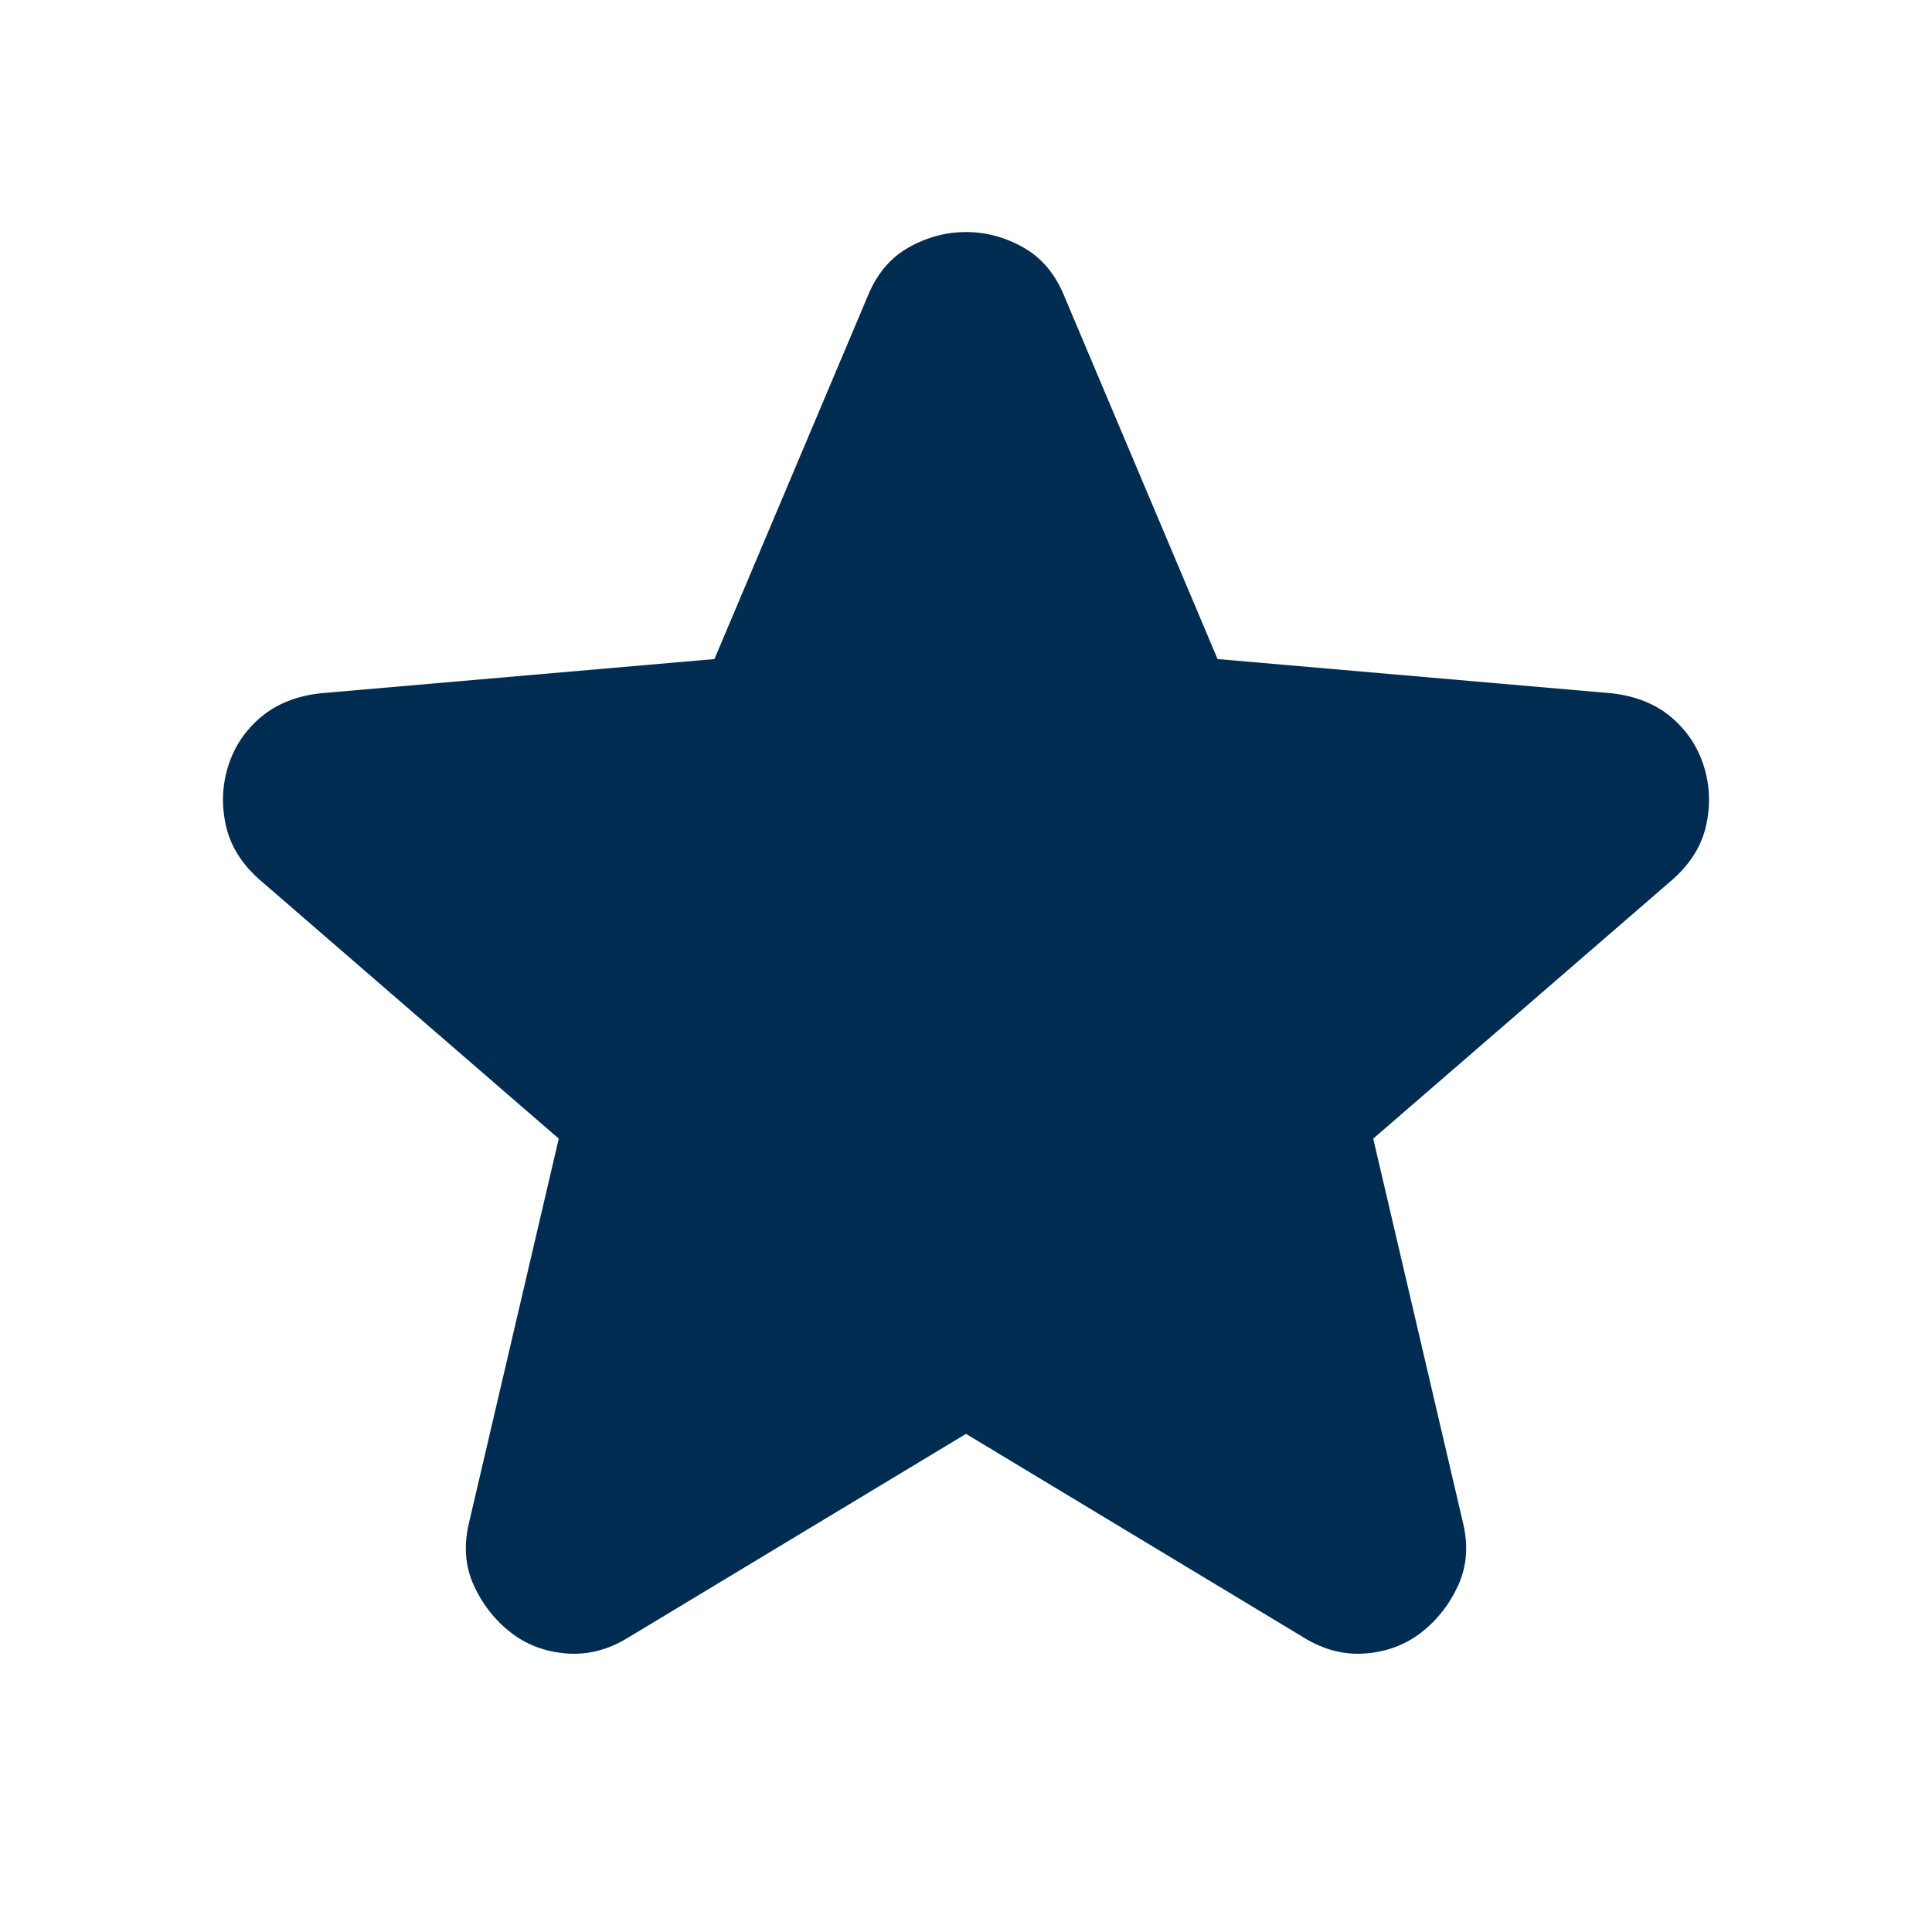
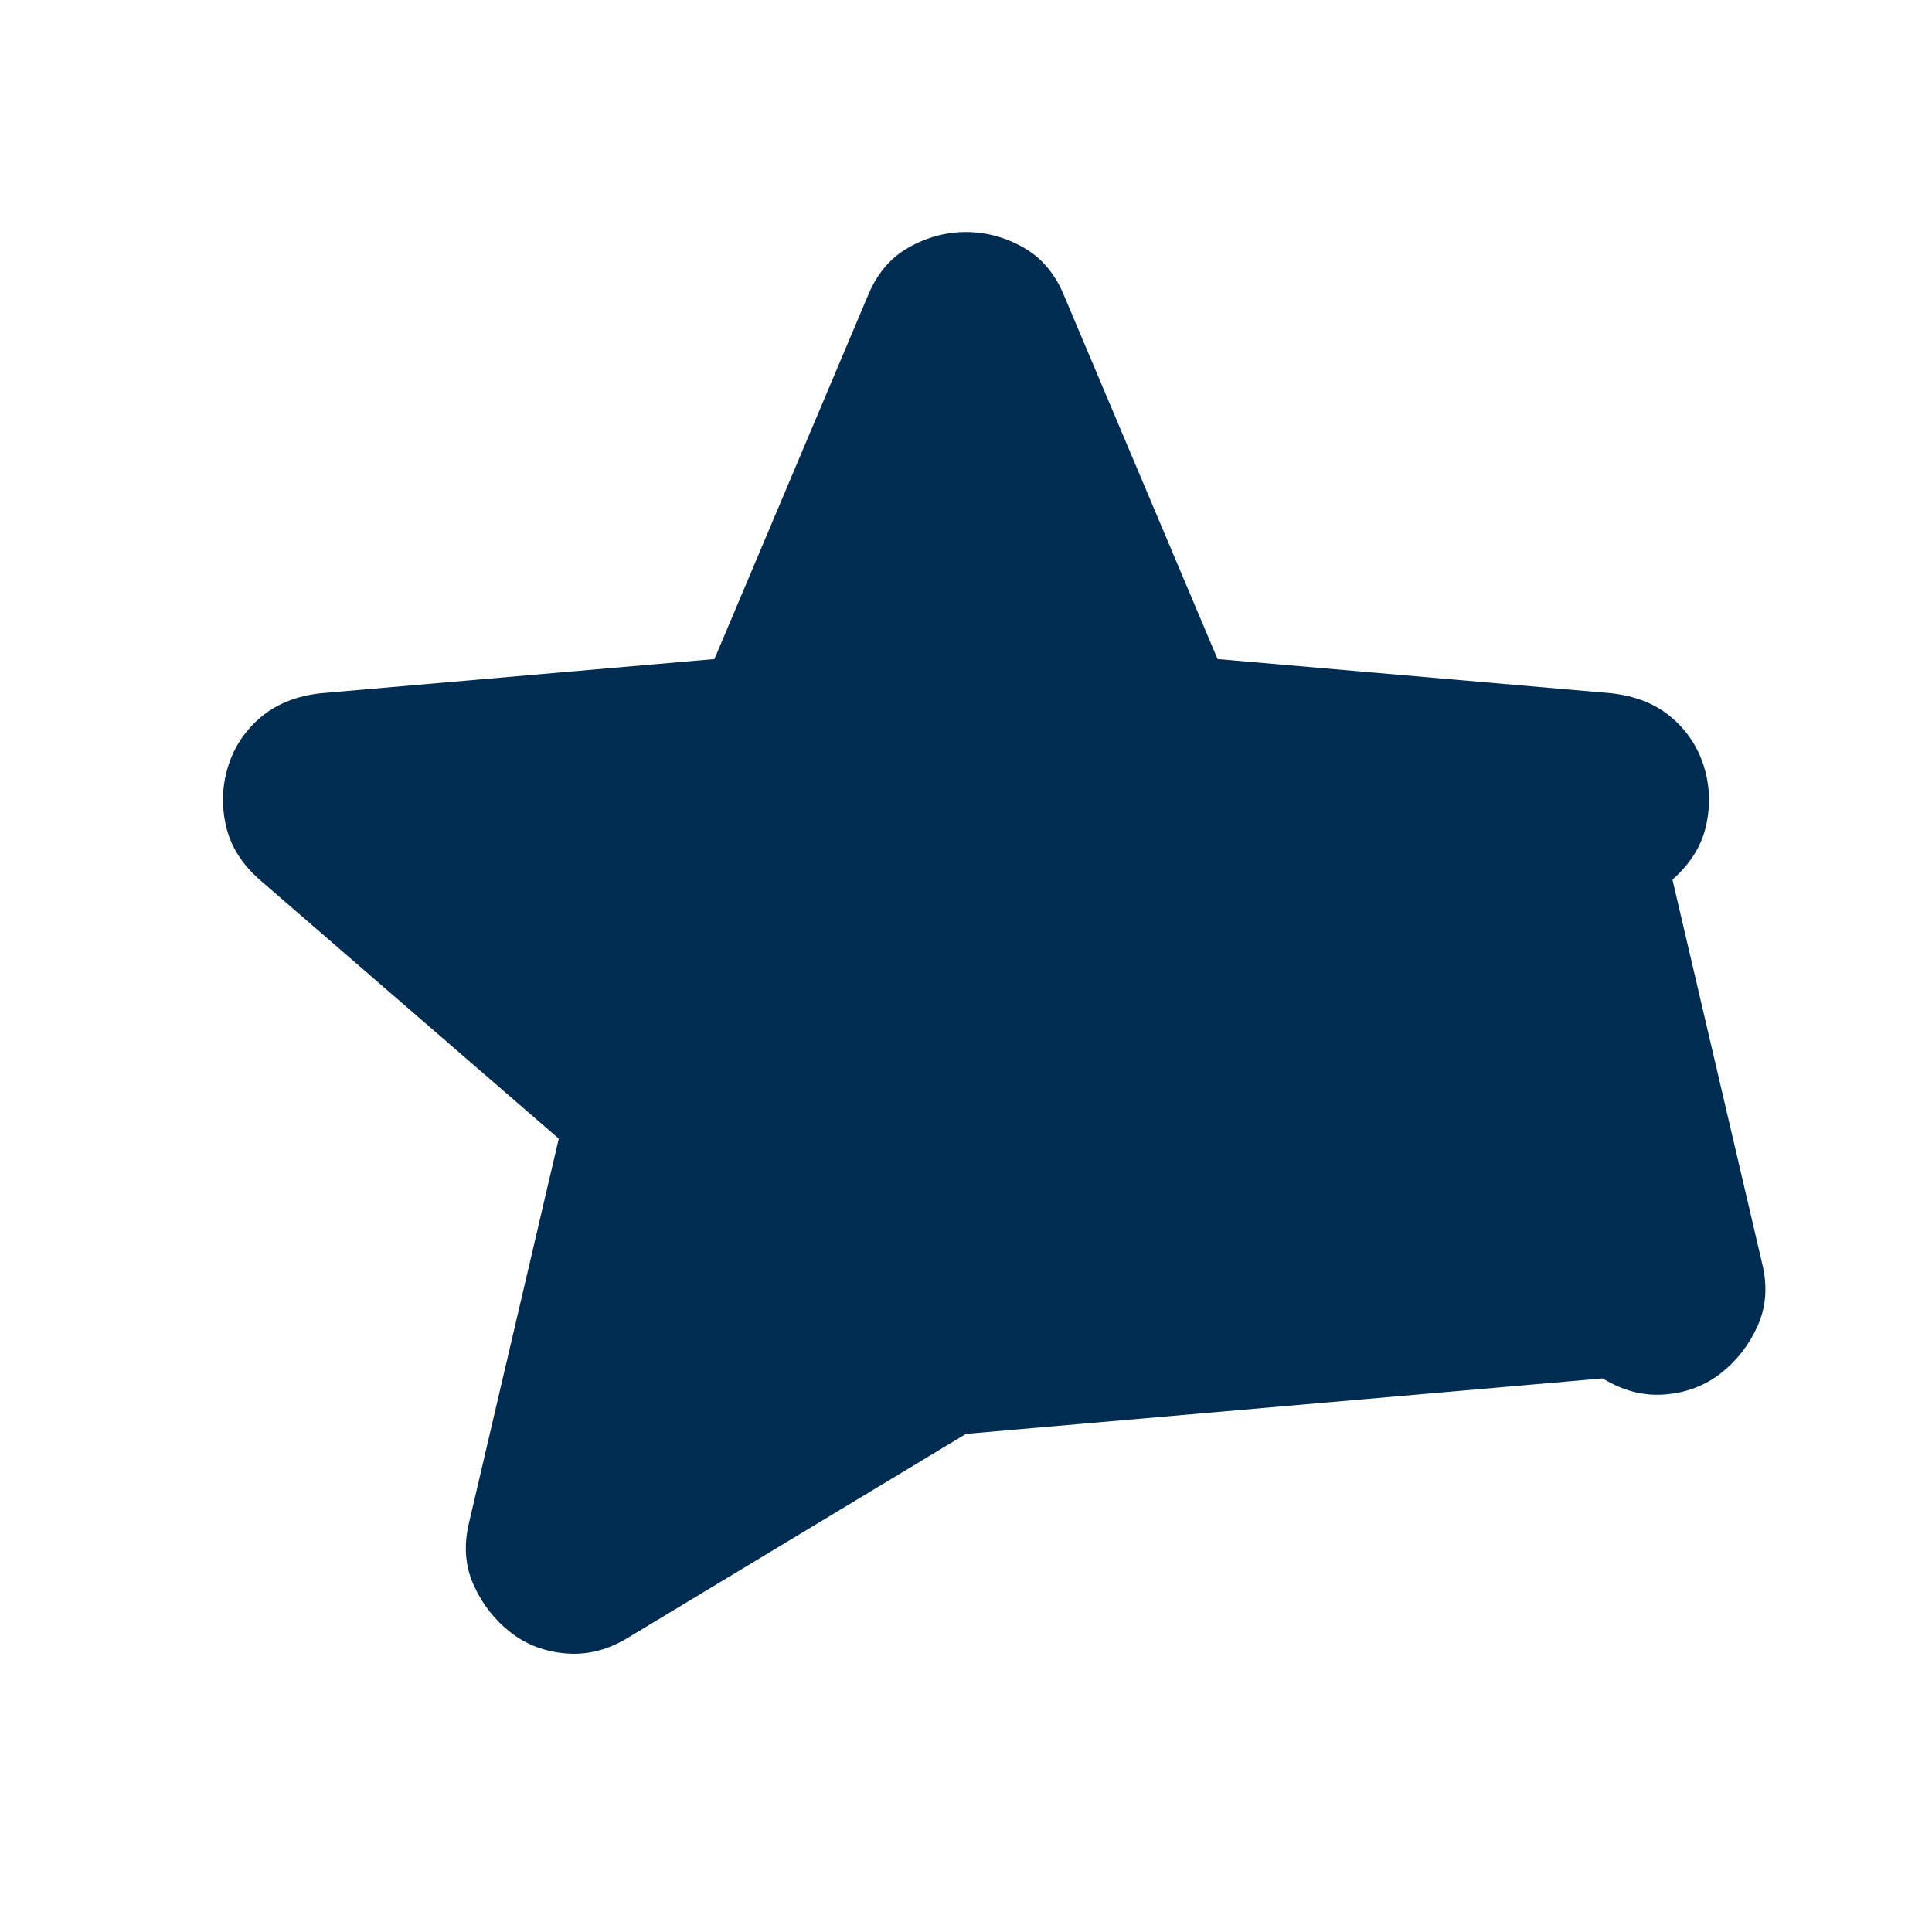
<svg xmlns="http://www.w3.org/2000/svg" height="24px" viewBox="0 -960 960 960" width="24px" fill="#002C52">
-   <path d="M480-247.52 312.3-146.39q-14.95 9.26-30.91 7.98-15.96-1.28-27.78-10.55-11.83-9.26-18.24-23.43-6.41-14.17-2.28-31.13l44.56-190.7-148.69-128.69q-13.4-11.83-16.74-27-3.35-15.18 1.21-29.57 4.57-14.39 16.24-24.22 11.68-9.82 29.63-11.82l195.7-17 76.13-180.26q6.7-16.53 20.3-24.22 13.61-7.7 28.57-7.7t28.57 7.7q13.6 7.69 20.3 24.22L605-632.52l195.7 17q17.95 2 29.63 11.82 11.67 9.83 16.24 24.22 4.56 14.39 1.21 29.57-3.34 15.17-16.74 27L682.35-394.22l44.56 190.7q4.13 16.96-2.28 31.13-6.41 14.17-18.24 23.43-11.82 9.27-27.78 10.55-15.96 1.28-30.91-7.98L480-247.52Z" />
+   <path d="M480-247.52 312.3-146.39q-14.95 9.26-30.91 7.98-15.96-1.28-27.78-10.55-11.83-9.26-18.24-23.43-6.41-14.17-2.28-31.13l44.56-190.7-148.69-128.69q-13.4-11.83-16.74-27-3.35-15.18 1.21-29.57 4.57-14.39 16.24-24.22 11.68-9.82 29.63-11.82l195.7-17 76.13-180.26q6.7-16.53 20.3-24.22 13.61-7.7 28.57-7.7t28.57 7.7q13.6 7.69 20.3 24.22L605-632.52l195.7 17q17.95 2 29.63 11.82 11.67 9.83 16.24 24.22 4.56 14.39 1.21 29.57-3.34 15.17-16.74 27l44.56 190.7q4.13 16.96-2.28 31.13-6.41 14.17-18.24 23.43-11.82 9.27-27.78 10.55-15.96 1.28-30.91-7.98L480-247.52Z" />
</svg>